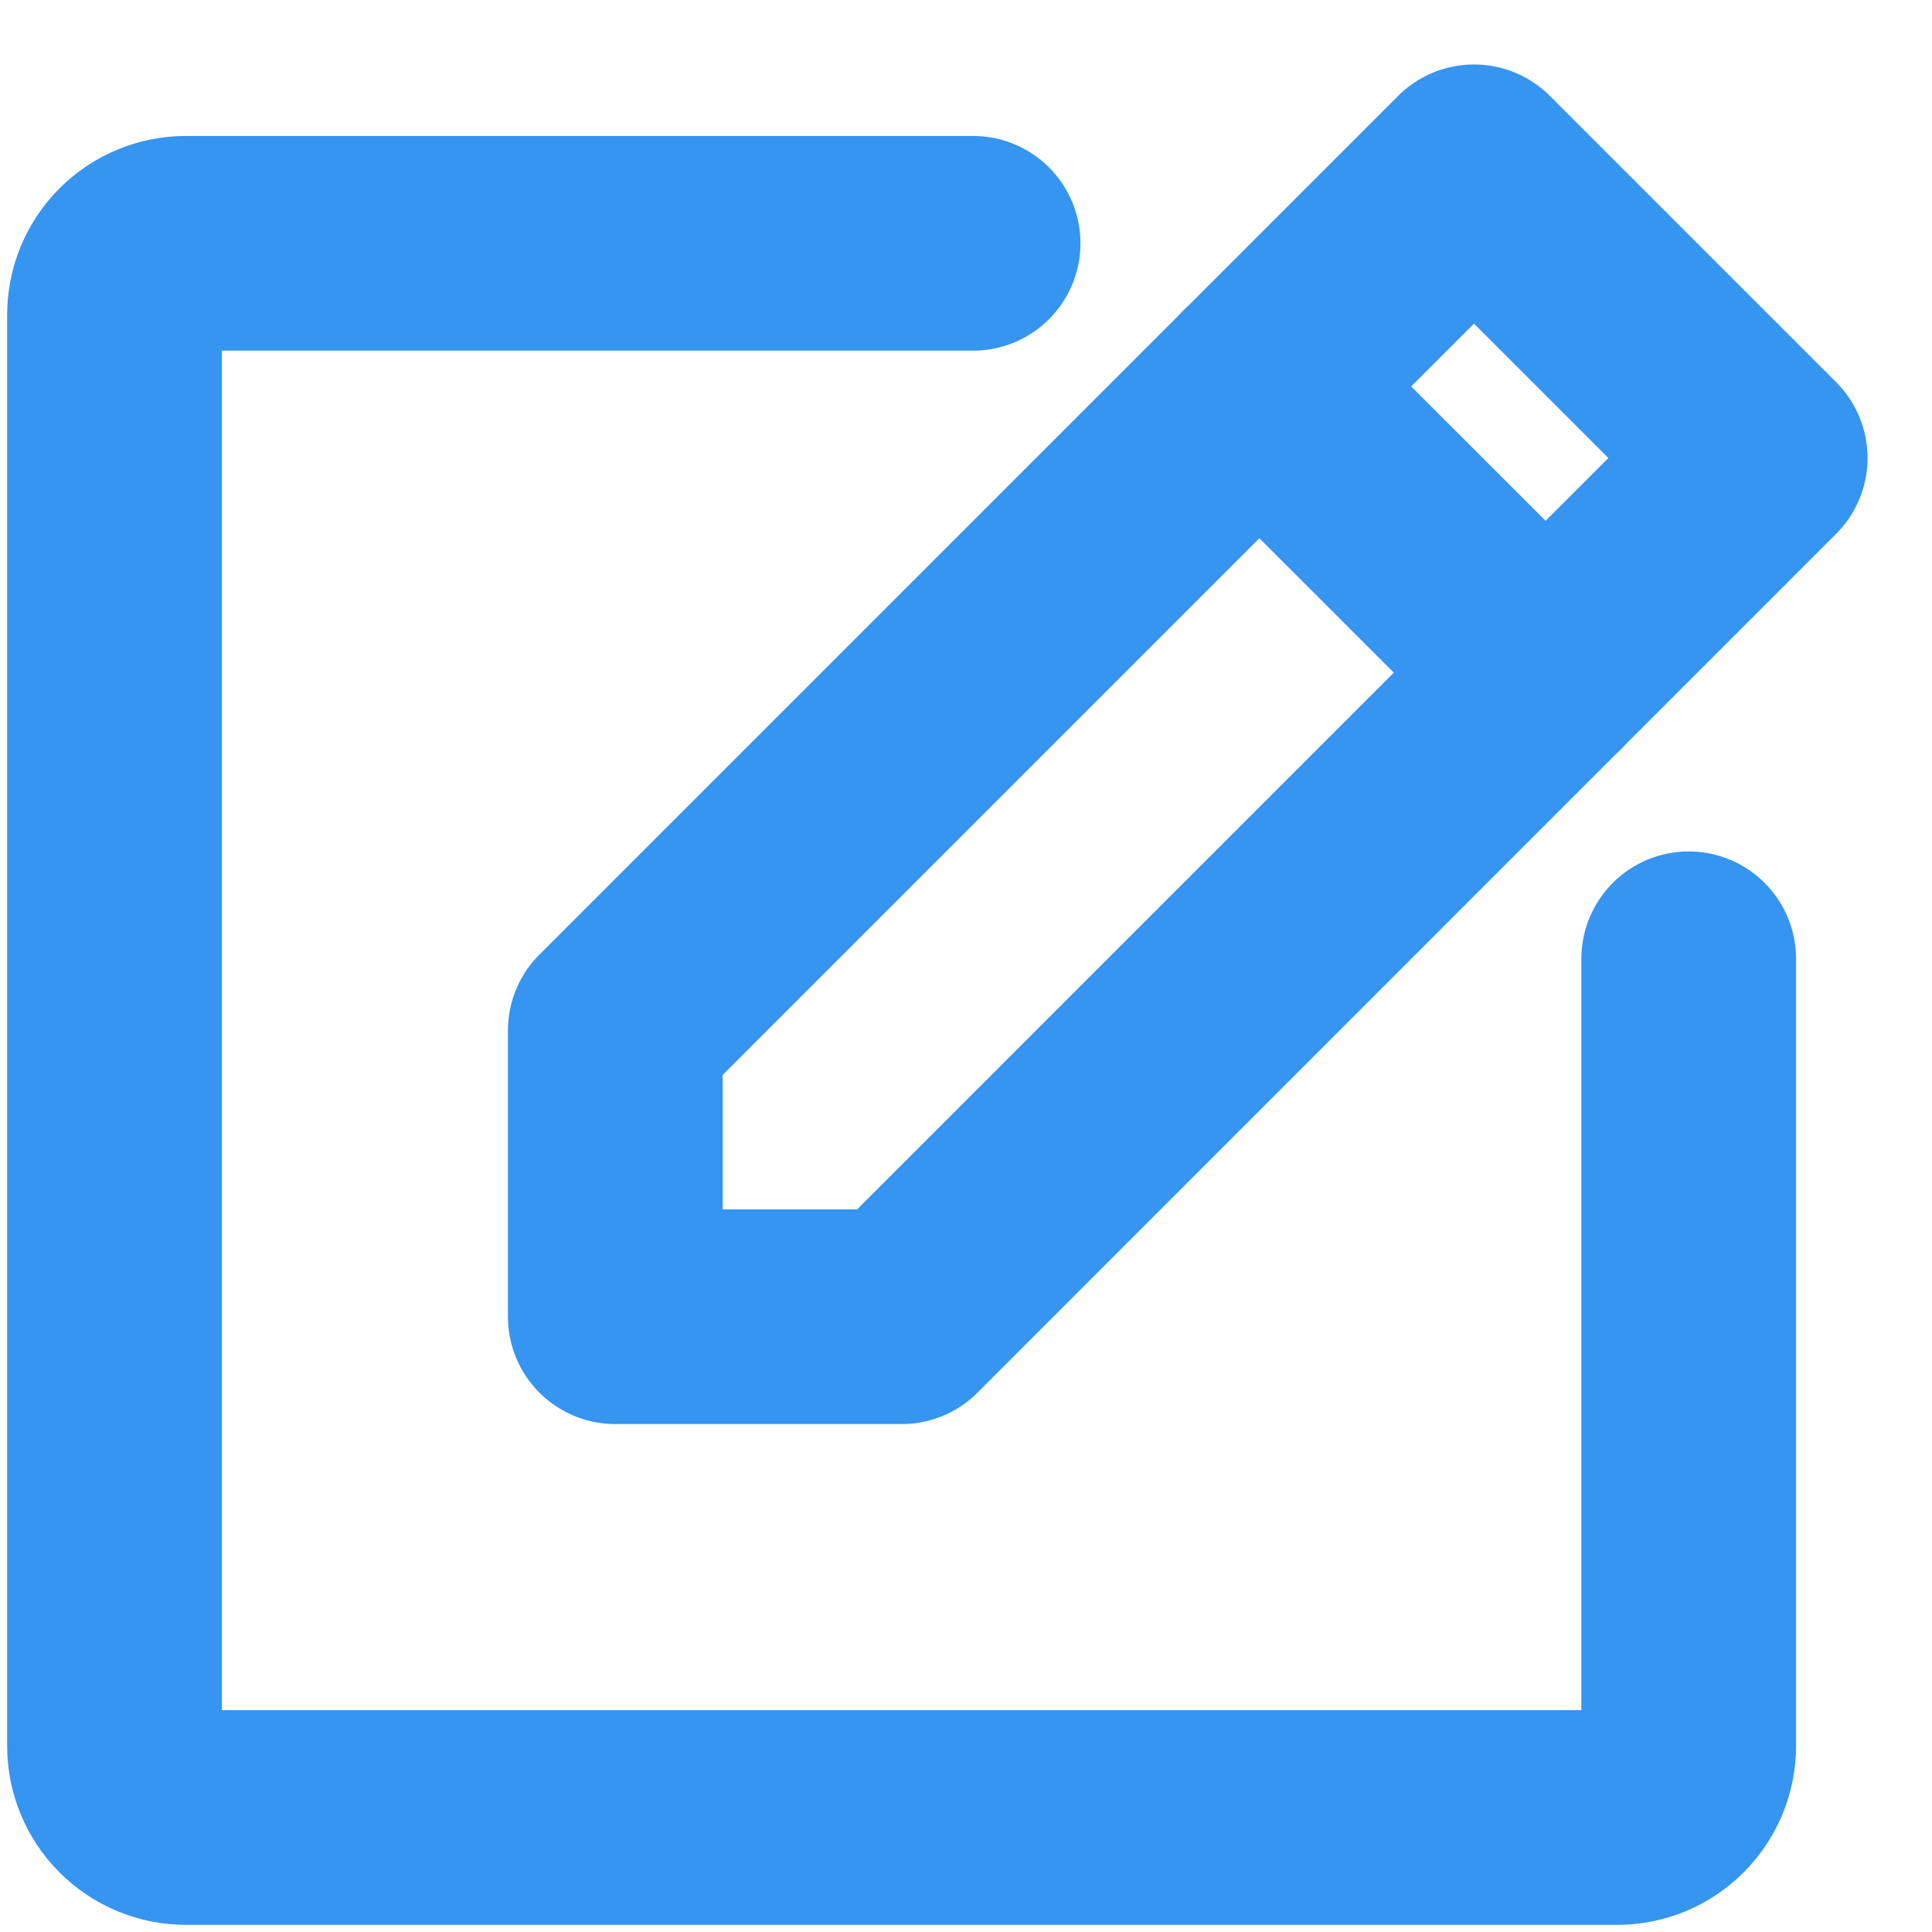
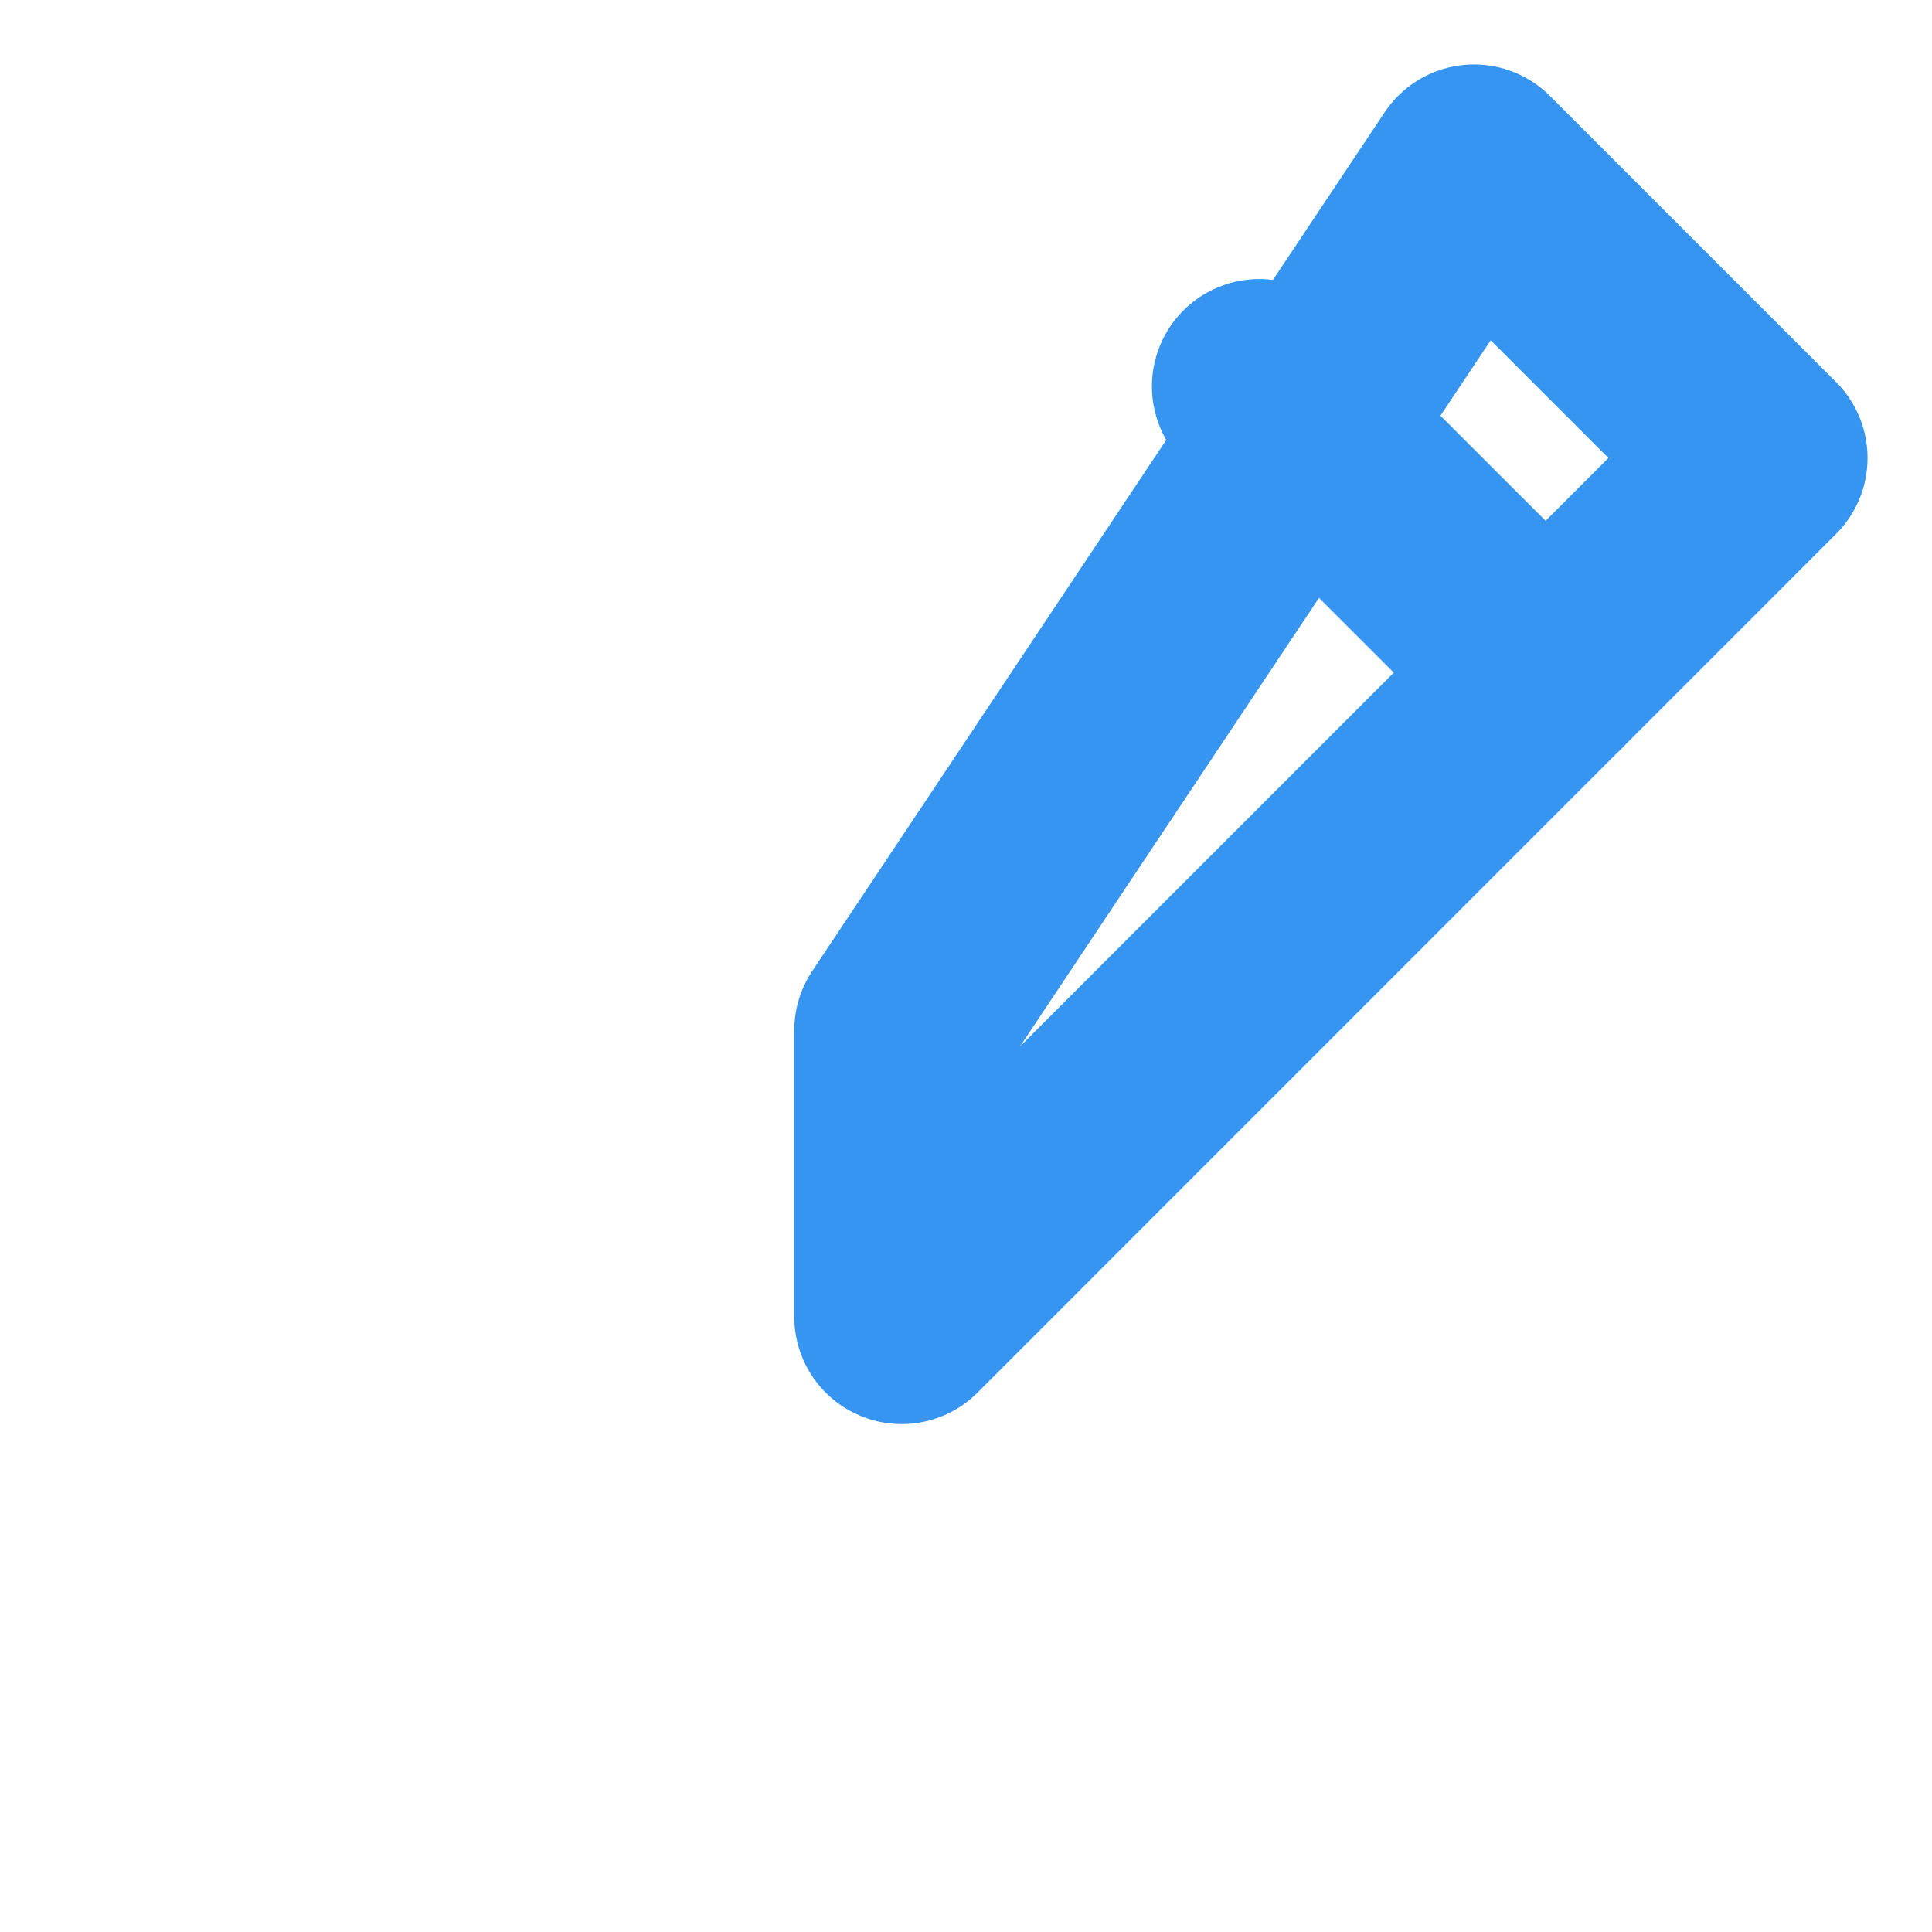
<svg xmlns="http://www.w3.org/2000/svg" width="15" height="15" viewBox="0 0 15 15" fill="none">
-   <path d="M7 10.223H4.777V8.001L11.444 1.334L13.666 3.556L7 10.223Z" stroke="#3695F1" stroke-width="1.667" stroke-linecap="round" stroke-linejoin="round" />
+   <path d="M7 10.223V8.001L11.444 1.334L13.666 3.556L7 10.223Z" stroke="#3695F1" stroke-width="1.667" stroke-linecap="round" stroke-linejoin="round" />
  <path d="M9.777 3L12 5.222" stroke="#3695F1" stroke-width="1.667" stroke-linecap="round" stroke-linejoin="round" />
-   <path d="M13.111 7.444V13.556C13.111 13.703 13.052 13.844 12.948 13.948C12.844 14.053 12.703 14.111 12.555 14.111H1.444C1.297 14.111 1.156 14.053 1.051 13.948C0.947 13.844 0.889 13.703 0.889 13.556V2.444C0.889 2.297 0.947 2.156 1.051 2.052C1.156 1.947 1.297 1.889 1.444 1.889H7.555" stroke="#3695F1" stroke-width="1.667" stroke-linecap="round" stroke-linejoin="round" />
</svg>